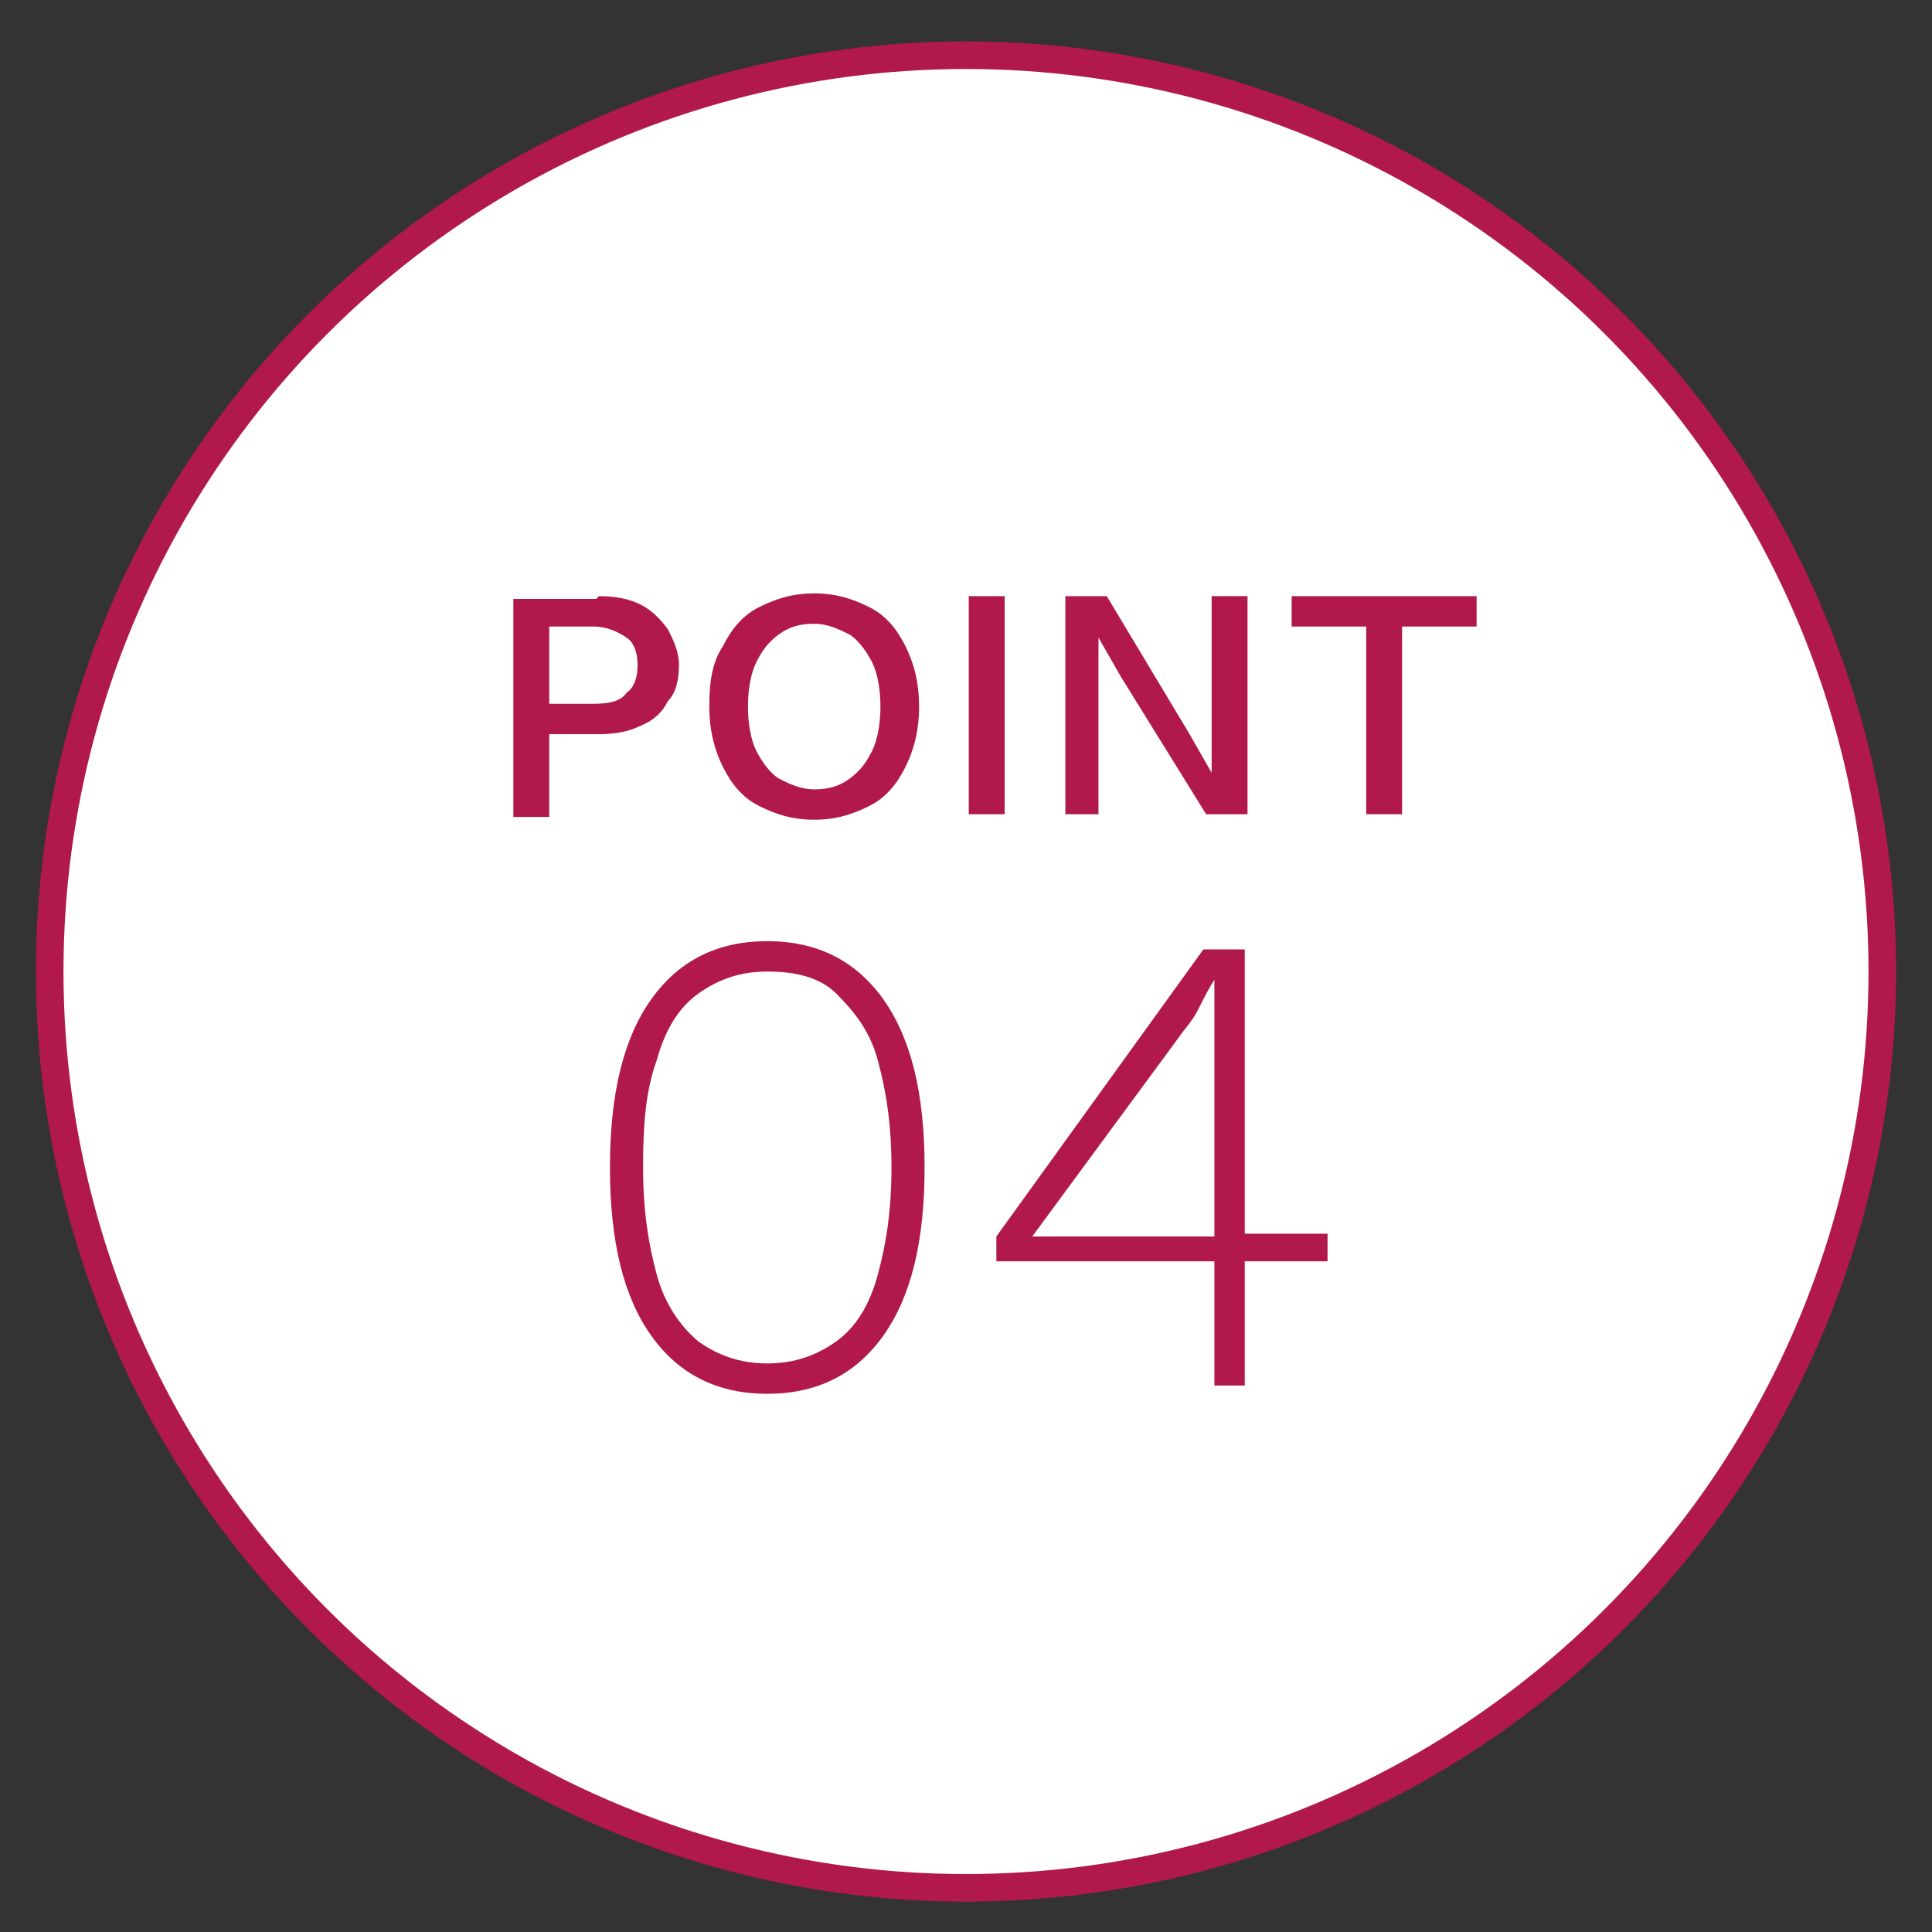
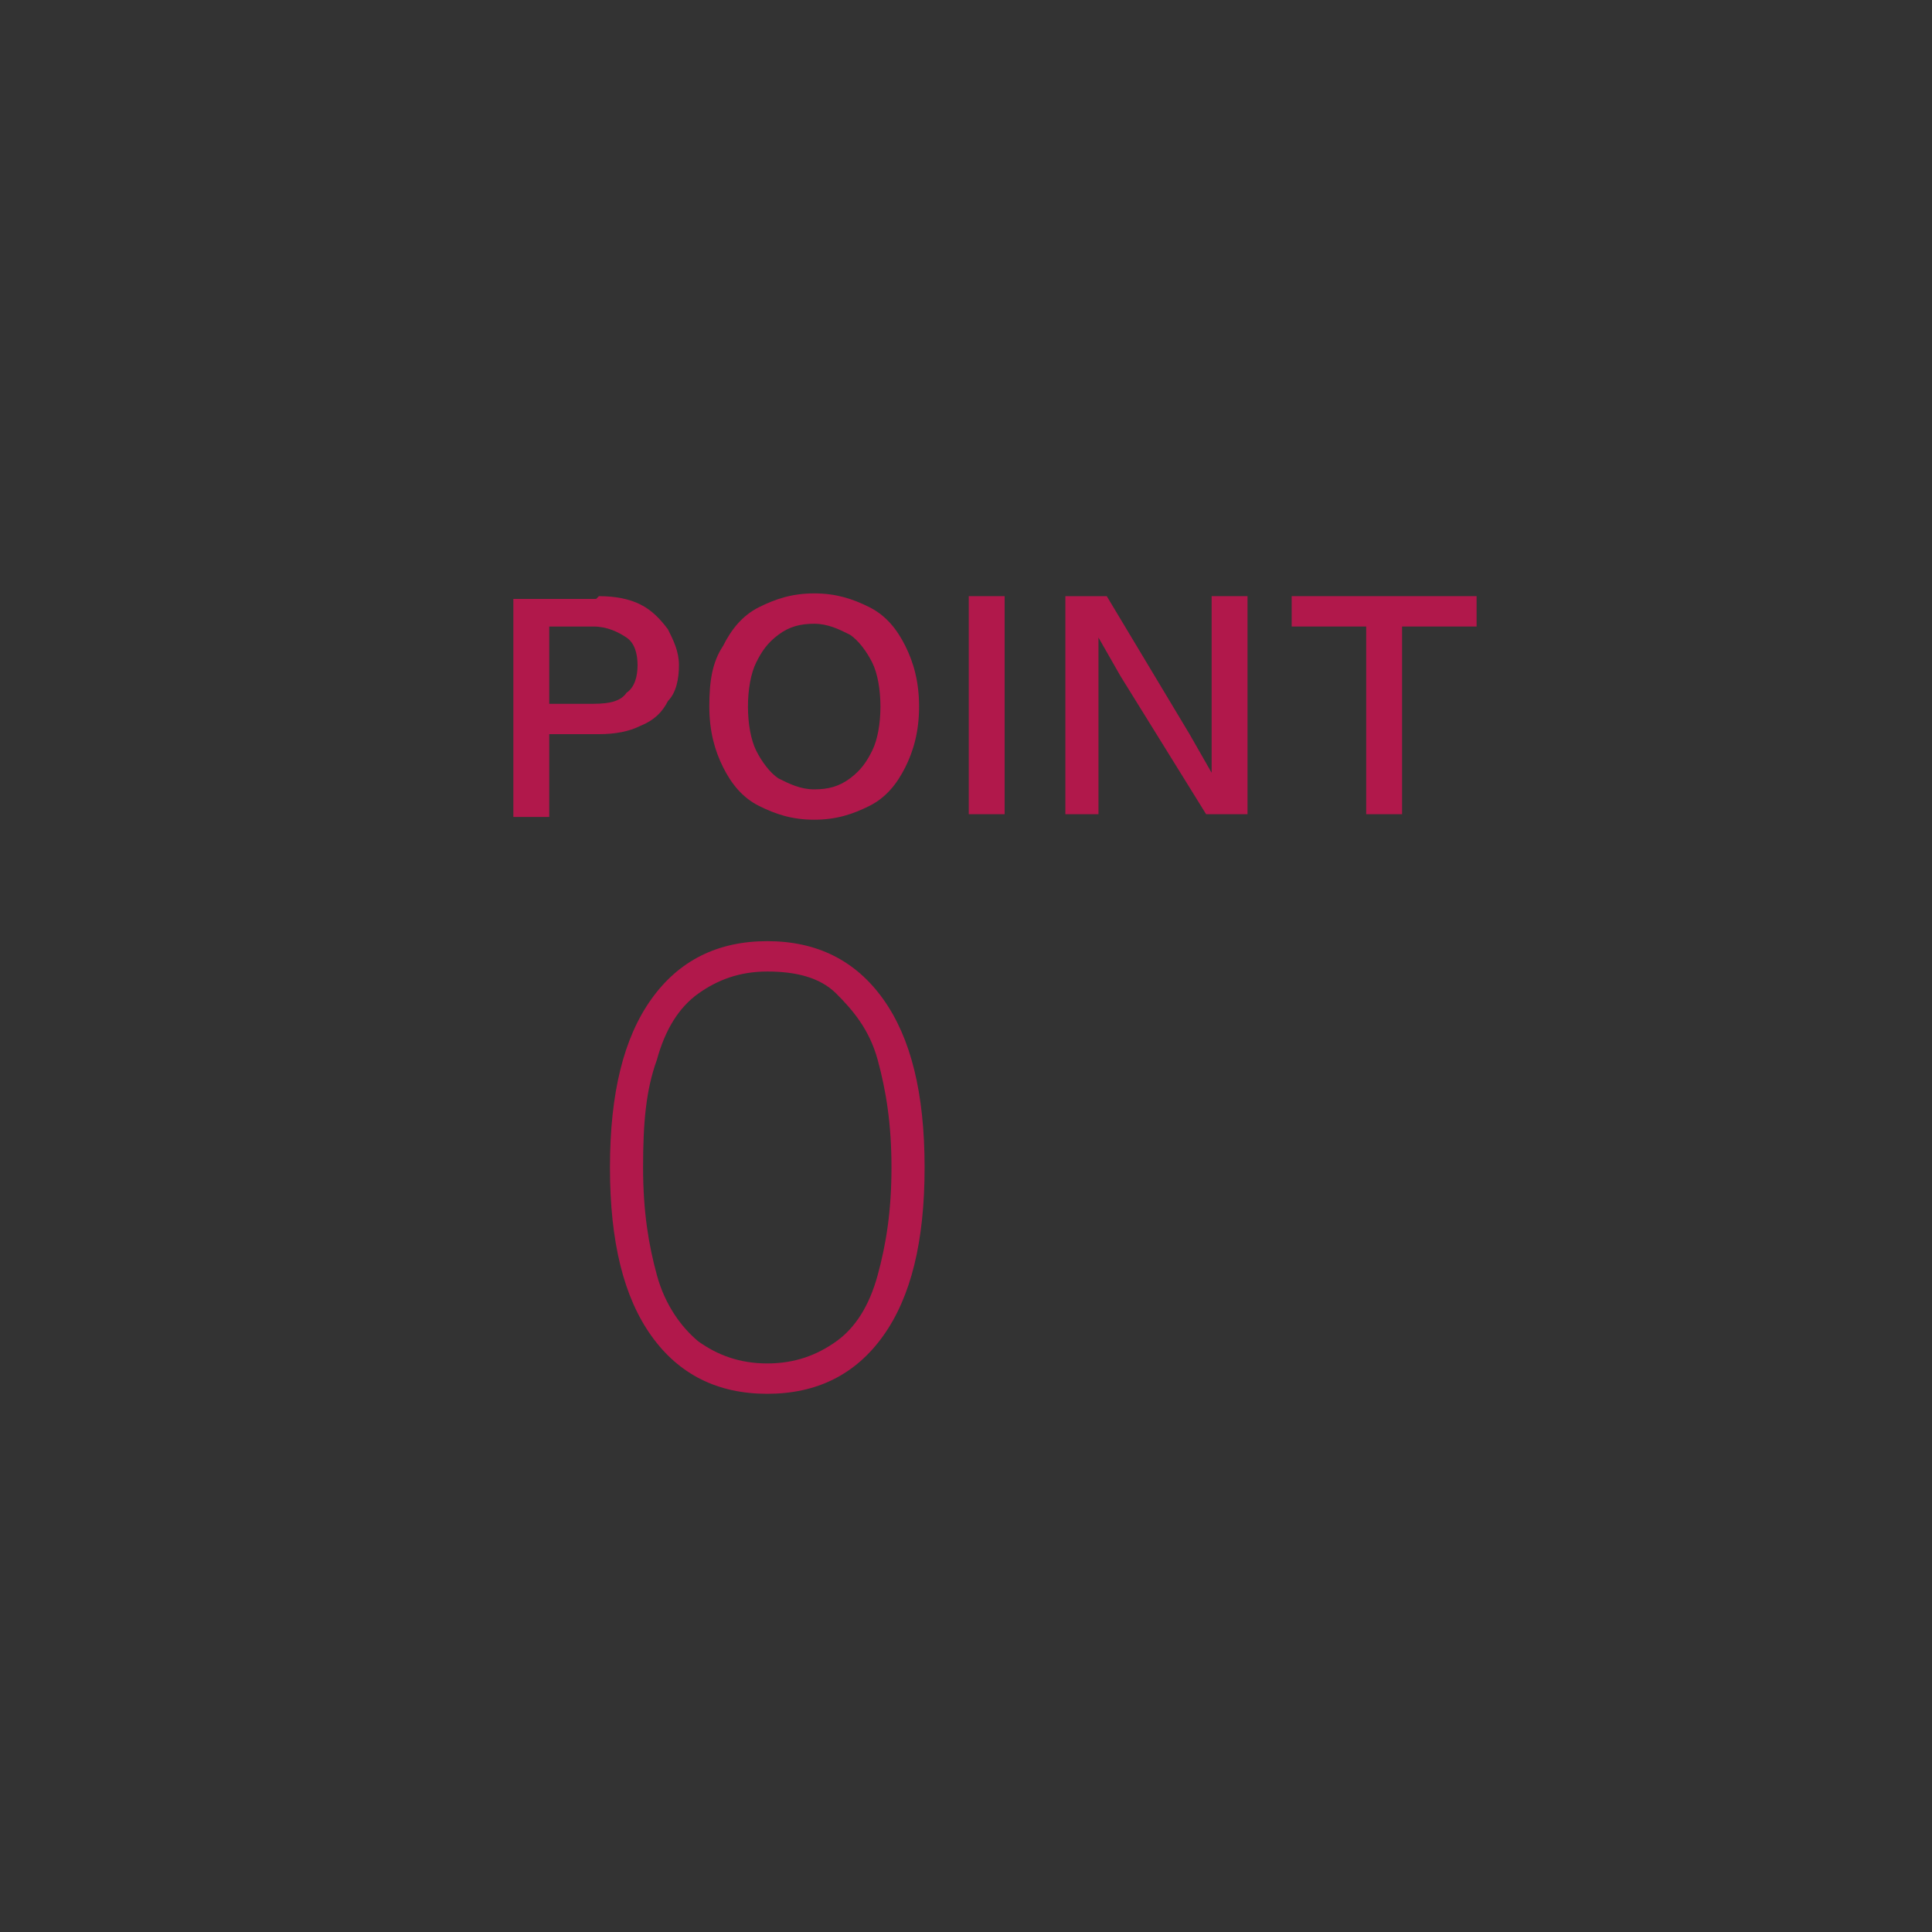
<svg xmlns="http://www.w3.org/2000/svg" id="_レイヤー_1" width="70" height="70" version="1.1" viewBox="0 0 70 70">
  <rect x="0" y="0" width="70" height="70" fill="#333333" stroke="none" />
  <defs>
    <style>
      .st0 {
        fill: #fff;
        stroke: #b1184b;
        stroke-miterlimit: 10;
      }

      .st1 {
        fill: #b1184b;
      }
    </style>
  </defs>
-   <circle class="st0" cx="35" cy="35.2" r="33.2" />
  <g>
    <path class="st1" d="M27.8,50.5c-1.8,0-3.2-.7-4.2-2.1s-1.5-3.4-1.5-6.1.5-4.7,1.5-6.1c1-1.4,2.4-2.1,4.2-2.1s3.2.7,4.2,2.1c1,1.4,1.5,3.4,1.5,6.1s-.5,4.7-1.5,6.1-2.4,2.1-4.2,2.1ZM27.8,49.4c1,0,1.8-.3,2.5-.8.7-.5,1.2-1.3,1.5-2.4.3-1.1.5-2.3.5-3.9s-.2-2.8-.5-3.9-.9-1.8-1.5-2.4-1.5-.8-2.5-.8-1.8.3-2.5.8c-.7.5-1.2,1.3-1.5,2.4-.4,1.1-.5,2.3-.5,3.9s.2,2.8.5,3.9.9,1.9,1.5,2.4c.7.5,1.5.8,2.5.8h0Z" />
-     <path class="st1" d="M44,50.2v-4.5h-7.9v-.9l7.5-10.4h1.5v10.3h3v1h-3v4.5h-1.2ZM44,44.7v-7.2c0-.3,0-.7,0-1,0-.3,0-.7,0-1h0c-.2.3-.4.7-.6,1.1s-.5.7-.7,1l-5.3,7.2h6.6Z" />
  </g>
  <g>
    <path class="st1" d="M21.7,21.6c.6,0,1.1.1,1.5.3.4.2.7.5,1,.9.2.4.4.8.4,1.3s-.1,1-.4,1.3c-.2.4-.5.7-1,.9-.4.2-.9.3-1.5.3h-1.8v3h-1.3v-7.9h3,0ZM21.5,25.5c.6,0,1-.1,1.2-.4.3-.2.4-.6.4-1s-.1-.8-.4-1c-.3-.2-.7-.4-1.2-.4h-1.6v2.8s1.6,0,1.6,0Z" />
    <path class="st1" d="M29.5,21.5c.8,0,1.4.2,2,.5s1,.8,1.3,1.4.5,1.3.5,2.2-.2,1.6-.5,2.2-.7,1.1-1.3,1.4c-.6.3-1.2.5-2,.5s-1.4-.2-2-.5-1-.8-1.3-1.4c-.3-.6-.5-1.3-.5-2.2s.1-1.6.5-2.2c.3-.6.7-1.1,1.3-1.4s1.2-.5,2-.5ZM29.5,22.6c-.5,0-.9.1-1.3.4s-.6.6-.8,1-.3,1-.3,1.6.1,1.2.3,1.6.5.8.8,1c.4.2.8.4,1.3.4s.9-.1,1.3-.4.6-.6.8-1,.3-1,.3-1.6-.1-1.2-.3-1.6-.5-.8-.8-1c-.4-.2-.8-.4-1.3-.4Z" />
    <path class="st1" d="M36.4,21.6v7.9h-1.3v-7.9h1.3Z" />
    <path class="st1" d="M45.2,21.6v7.9h-1.5l-3.1-5-.8-1.4h0v1.3s0,5.1,0,5.1h-1.2v-7.9h1.5l3,5,.8,1.4h0v-1.3s0-5.1,0-5.1c0,0,1.2,0,1.2,0Z" />
    <path class="st1" d="M53.5,21.6v1.1h-2.7v6.8h-1.3v-6.8h-2.7v-1.1h6.7,0Z" />
  </g>
</svg>